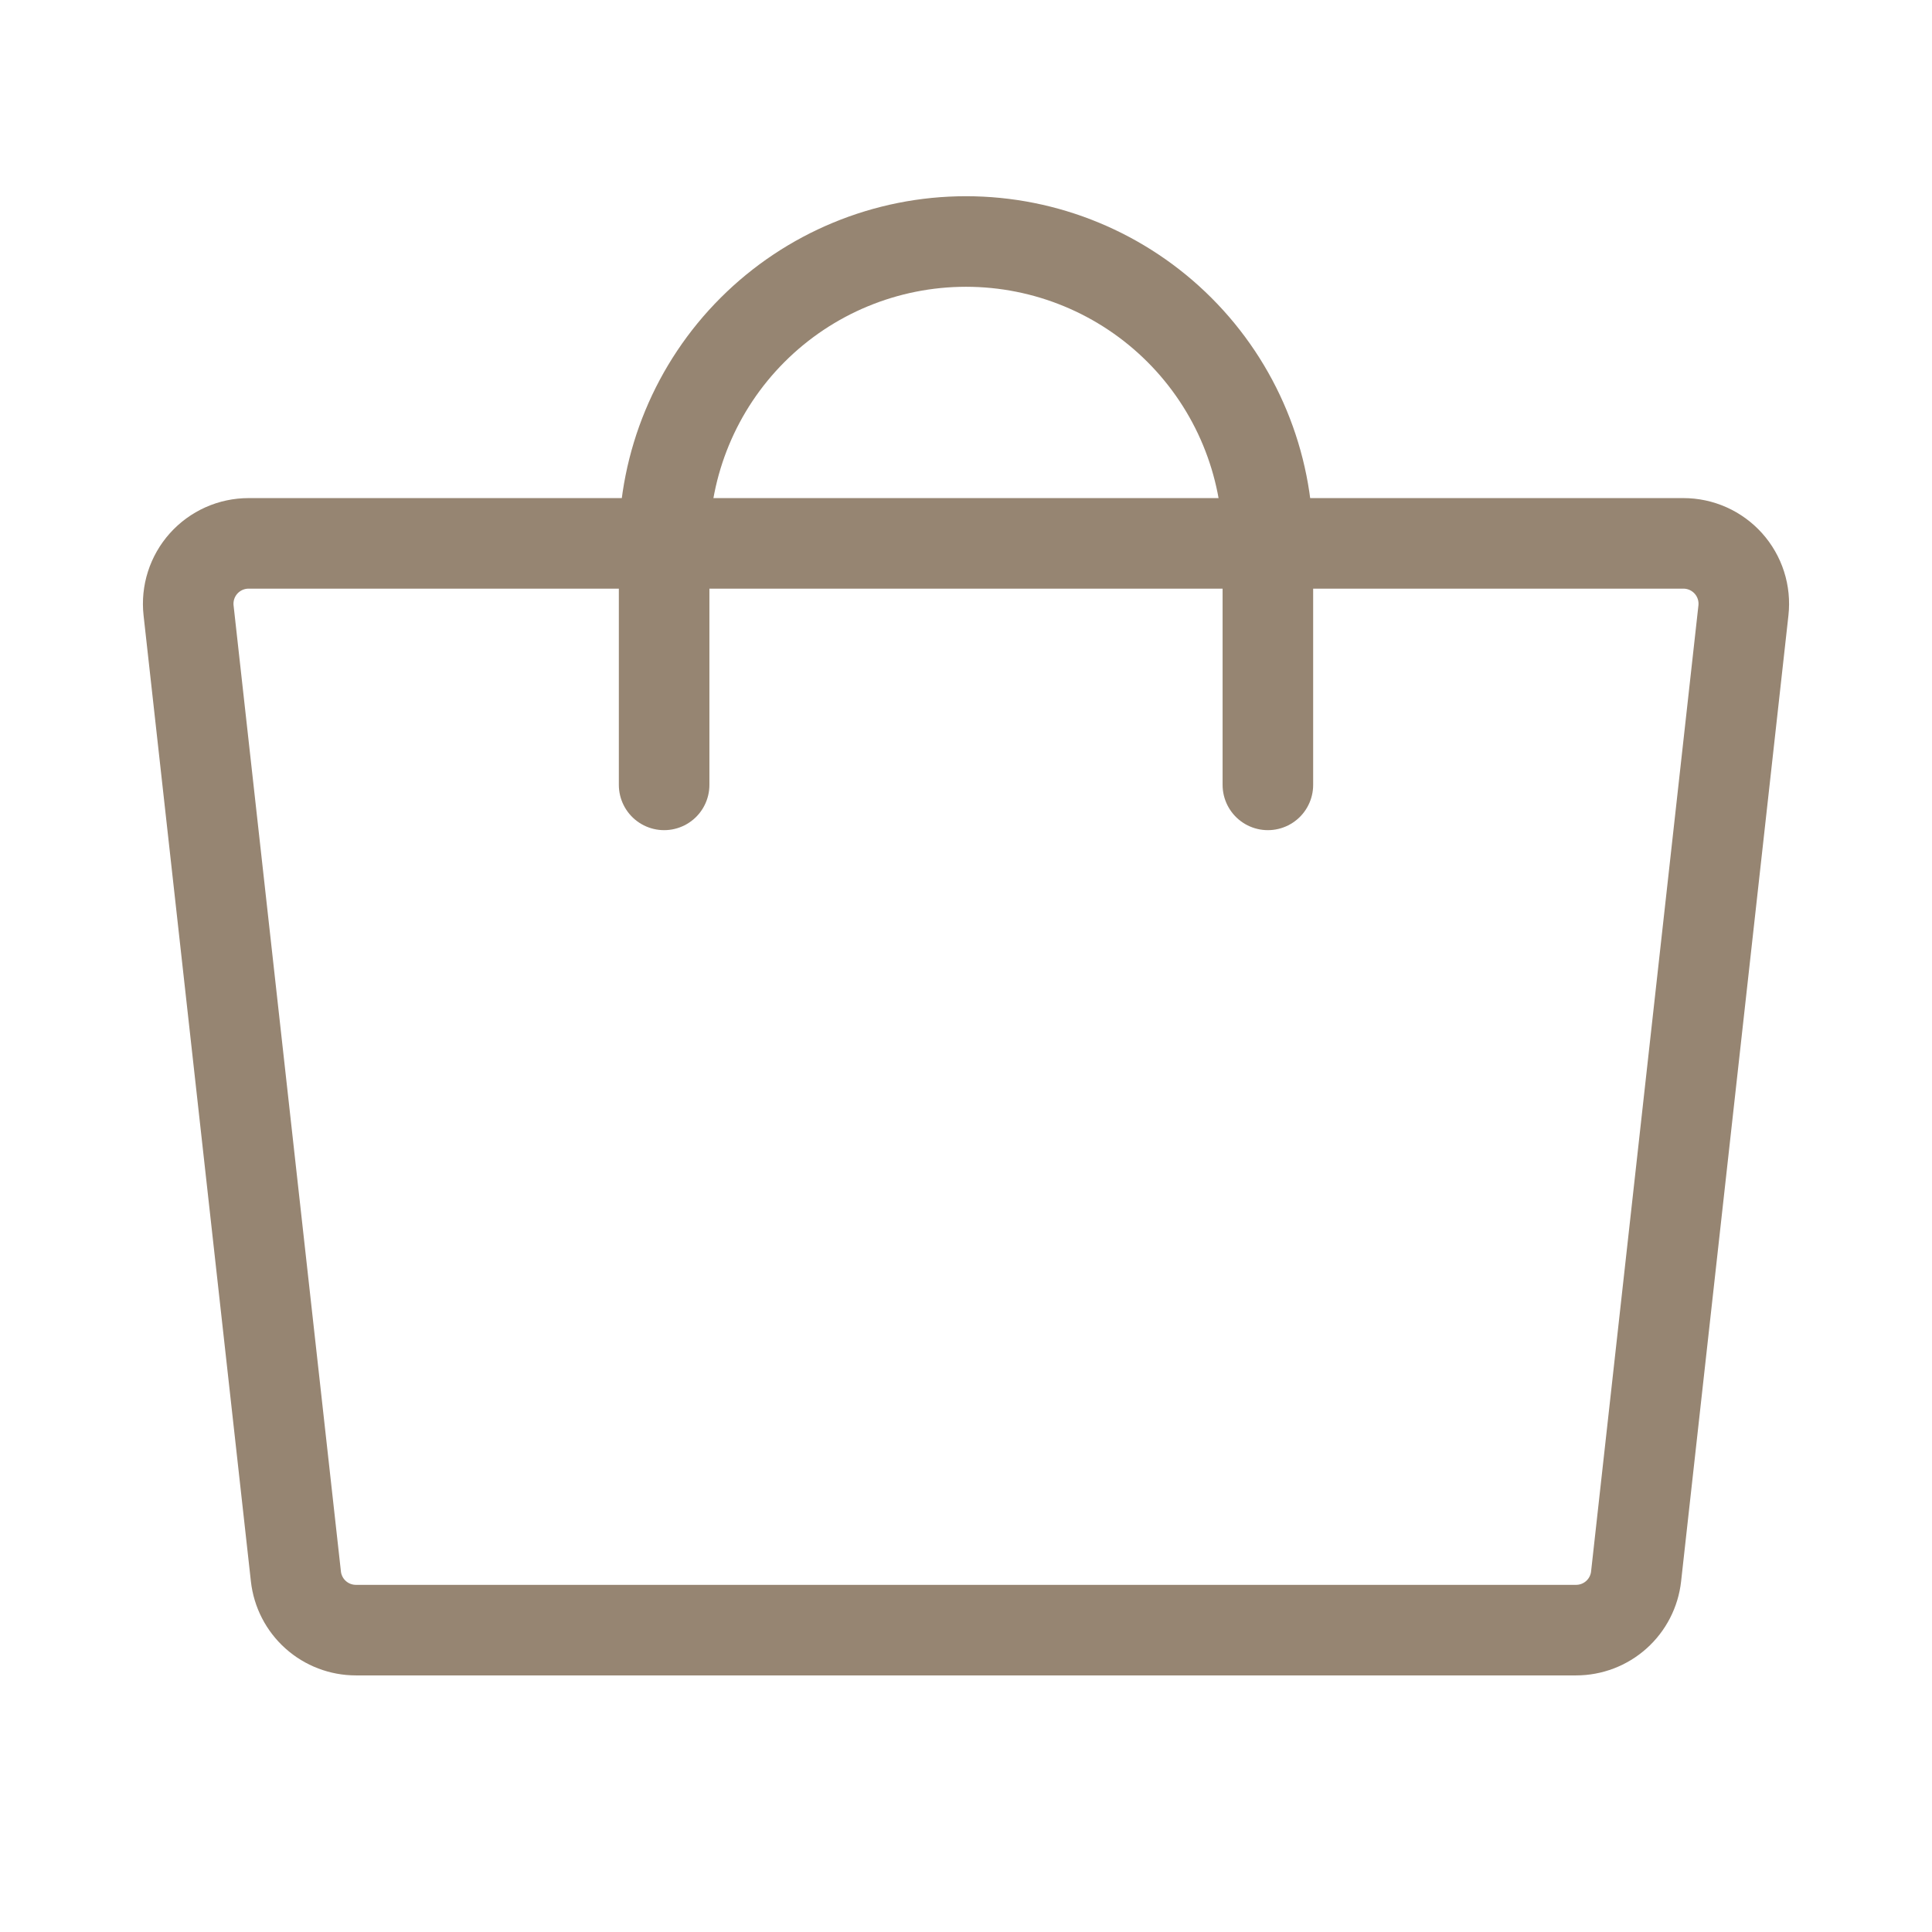
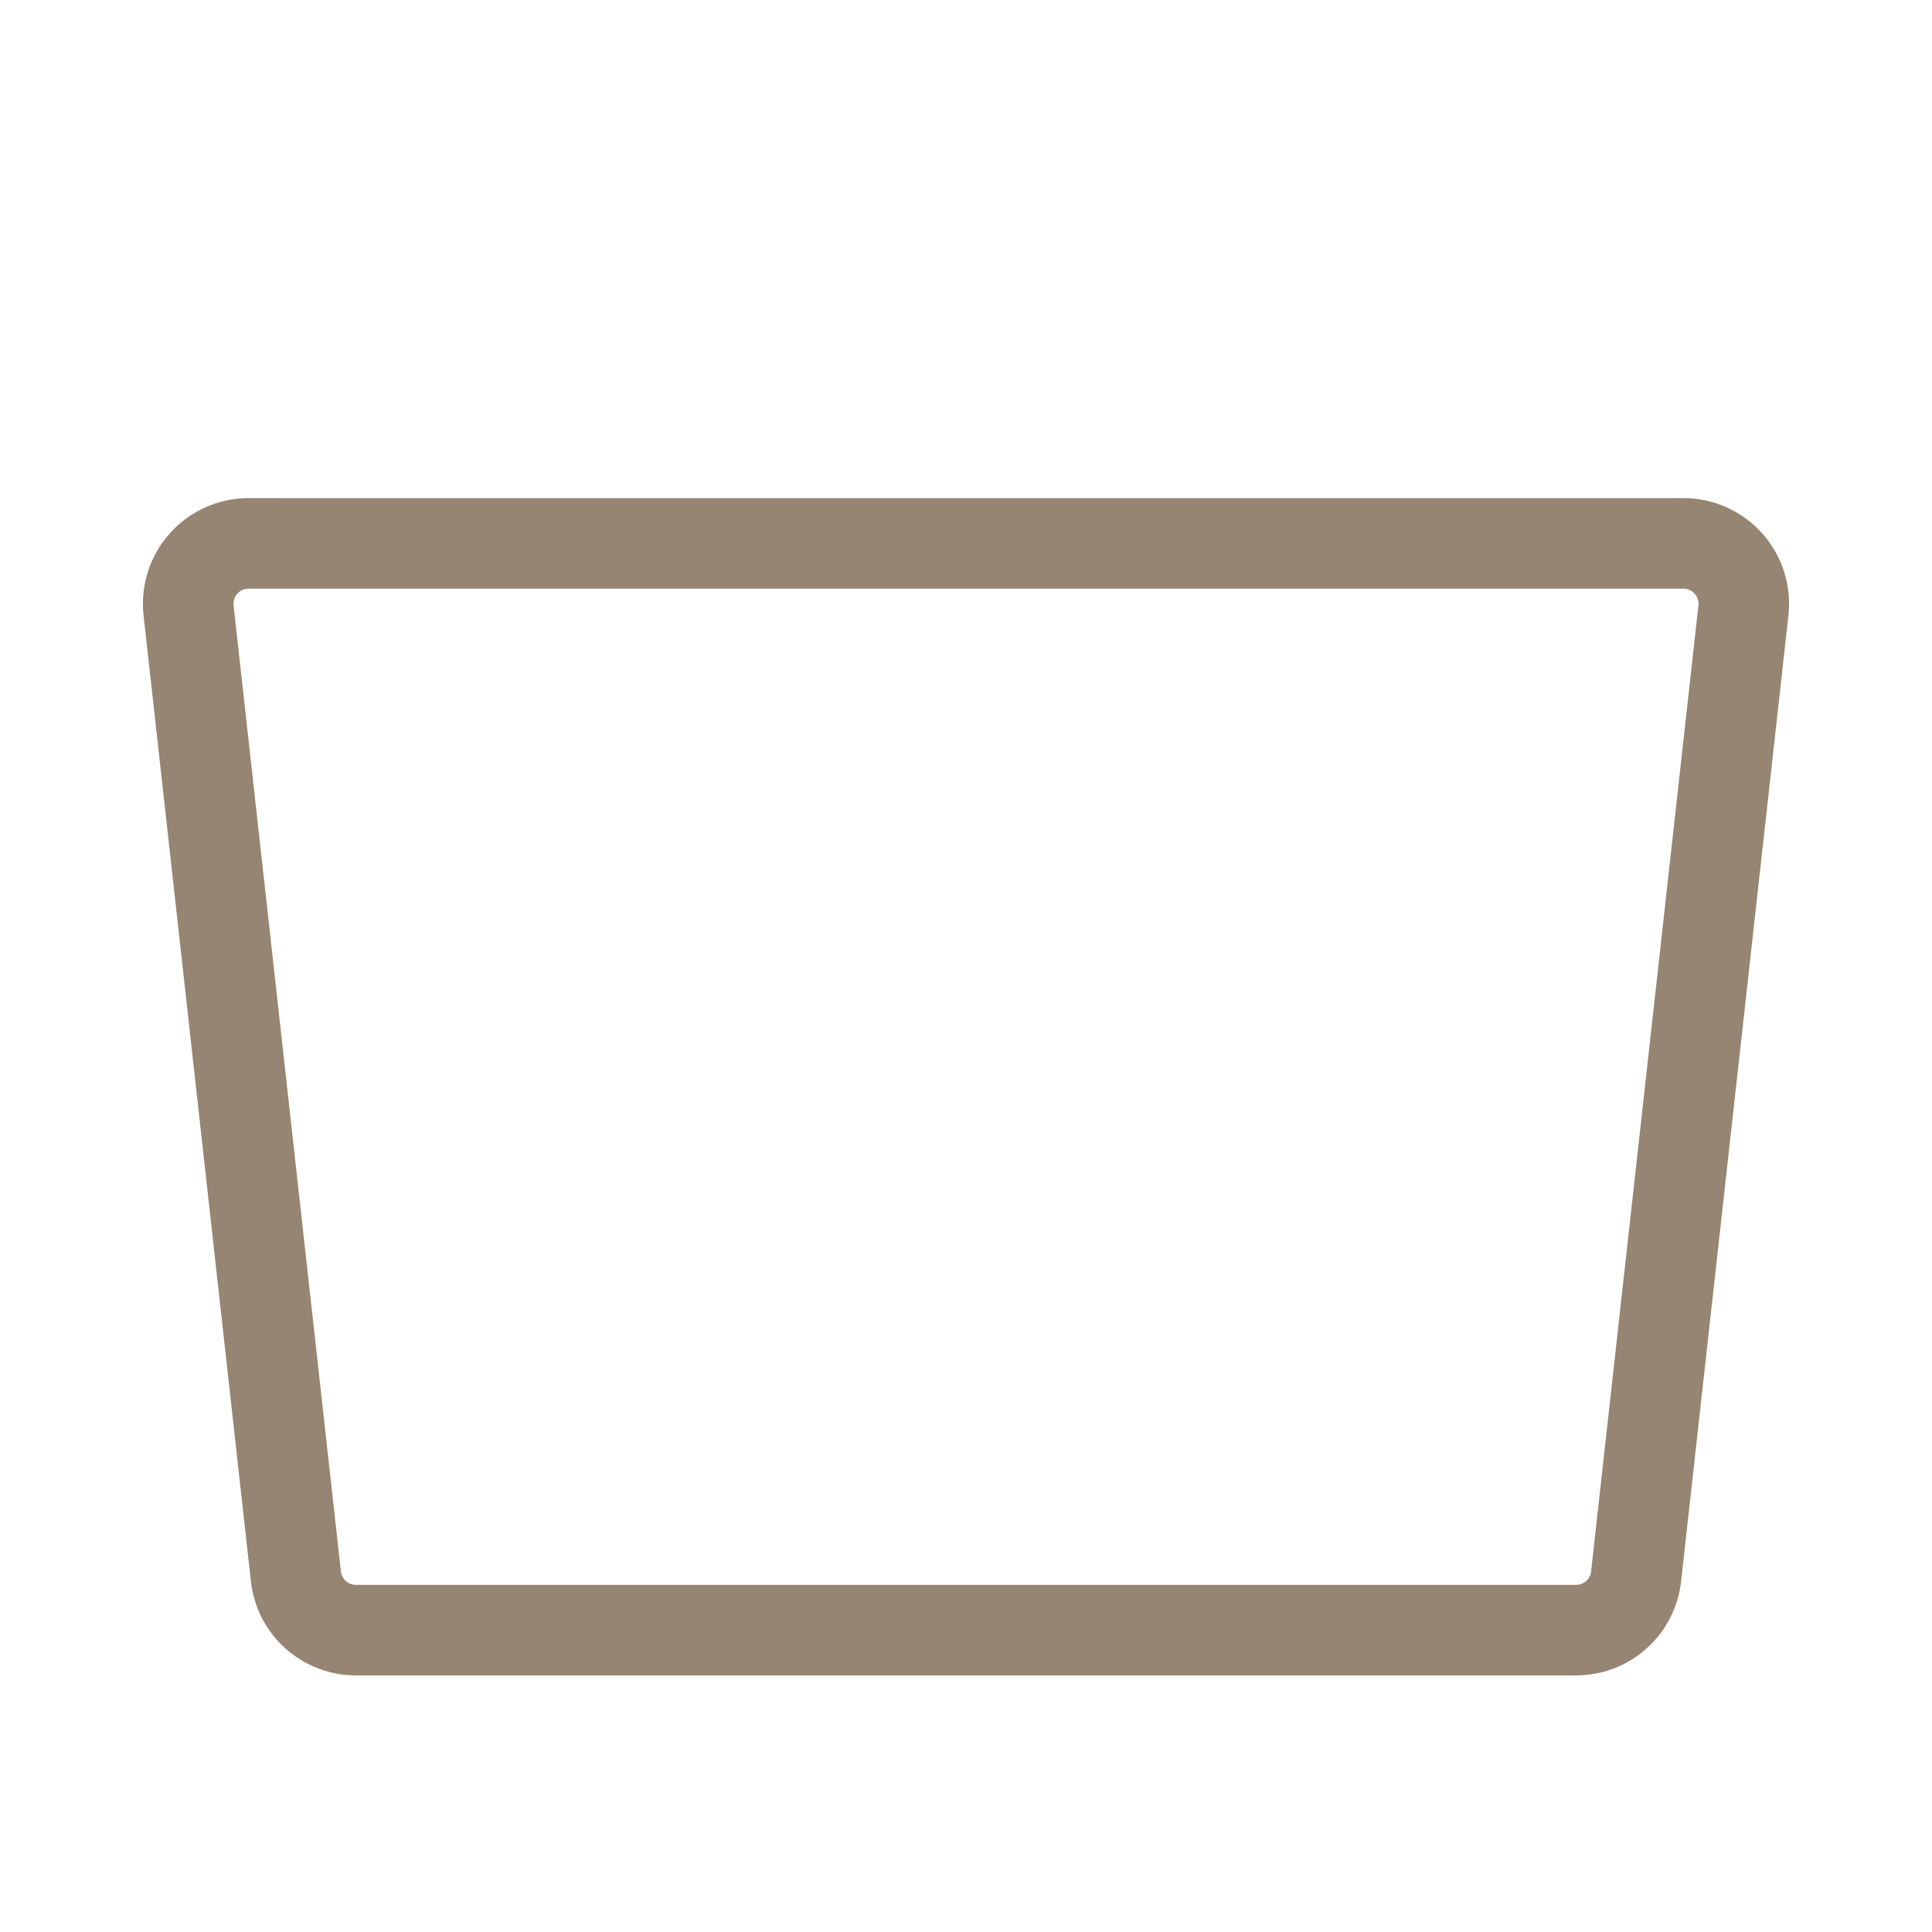
<svg xmlns="http://www.w3.org/2000/svg" width="192" height="192" viewBox="0 0 192 192" fill="none">
  <path d="M156.63 162H35.37C33.894 162 32.469 161.456 31.369 160.471C30.268 159.486 29.57 158.13 29.407 156.663L18.74 60.663C18.647 59.824 18.732 58.975 18.989 58.171C19.246 57.368 19.67 56.627 20.233 55.998C20.796 55.37 21.485 54.867 22.255 54.522C23.025 54.178 23.86 54 24.704 54H167.296C168.14 54 168.975 54.178 169.745 54.522C170.515 54.867 171.204 55.37 171.767 55.998C172.33 56.627 172.754 57.368 173.011 58.171C173.268 58.975 173.353 59.824 173.26 60.663L162.593 156.663C162.43 158.13 161.732 159.486 160.631 160.471C159.531 161.456 158.106 162 156.63 162Z" stroke="#968572" stroke-width="9" stroke-linecap="round" stroke-linejoin="round" />
-   <path d="M66 78V54C66 46.044 69.161 38.413 74.787 32.787C80.413 27.161 88.043 24 96 24C103.956 24 111.587 27.161 117.213 32.787C122.839 38.413 126 46.044 126 54V78" stroke="#968572" stroke-width="9" stroke-linecap="round" stroke-linejoin="round" />
</svg>